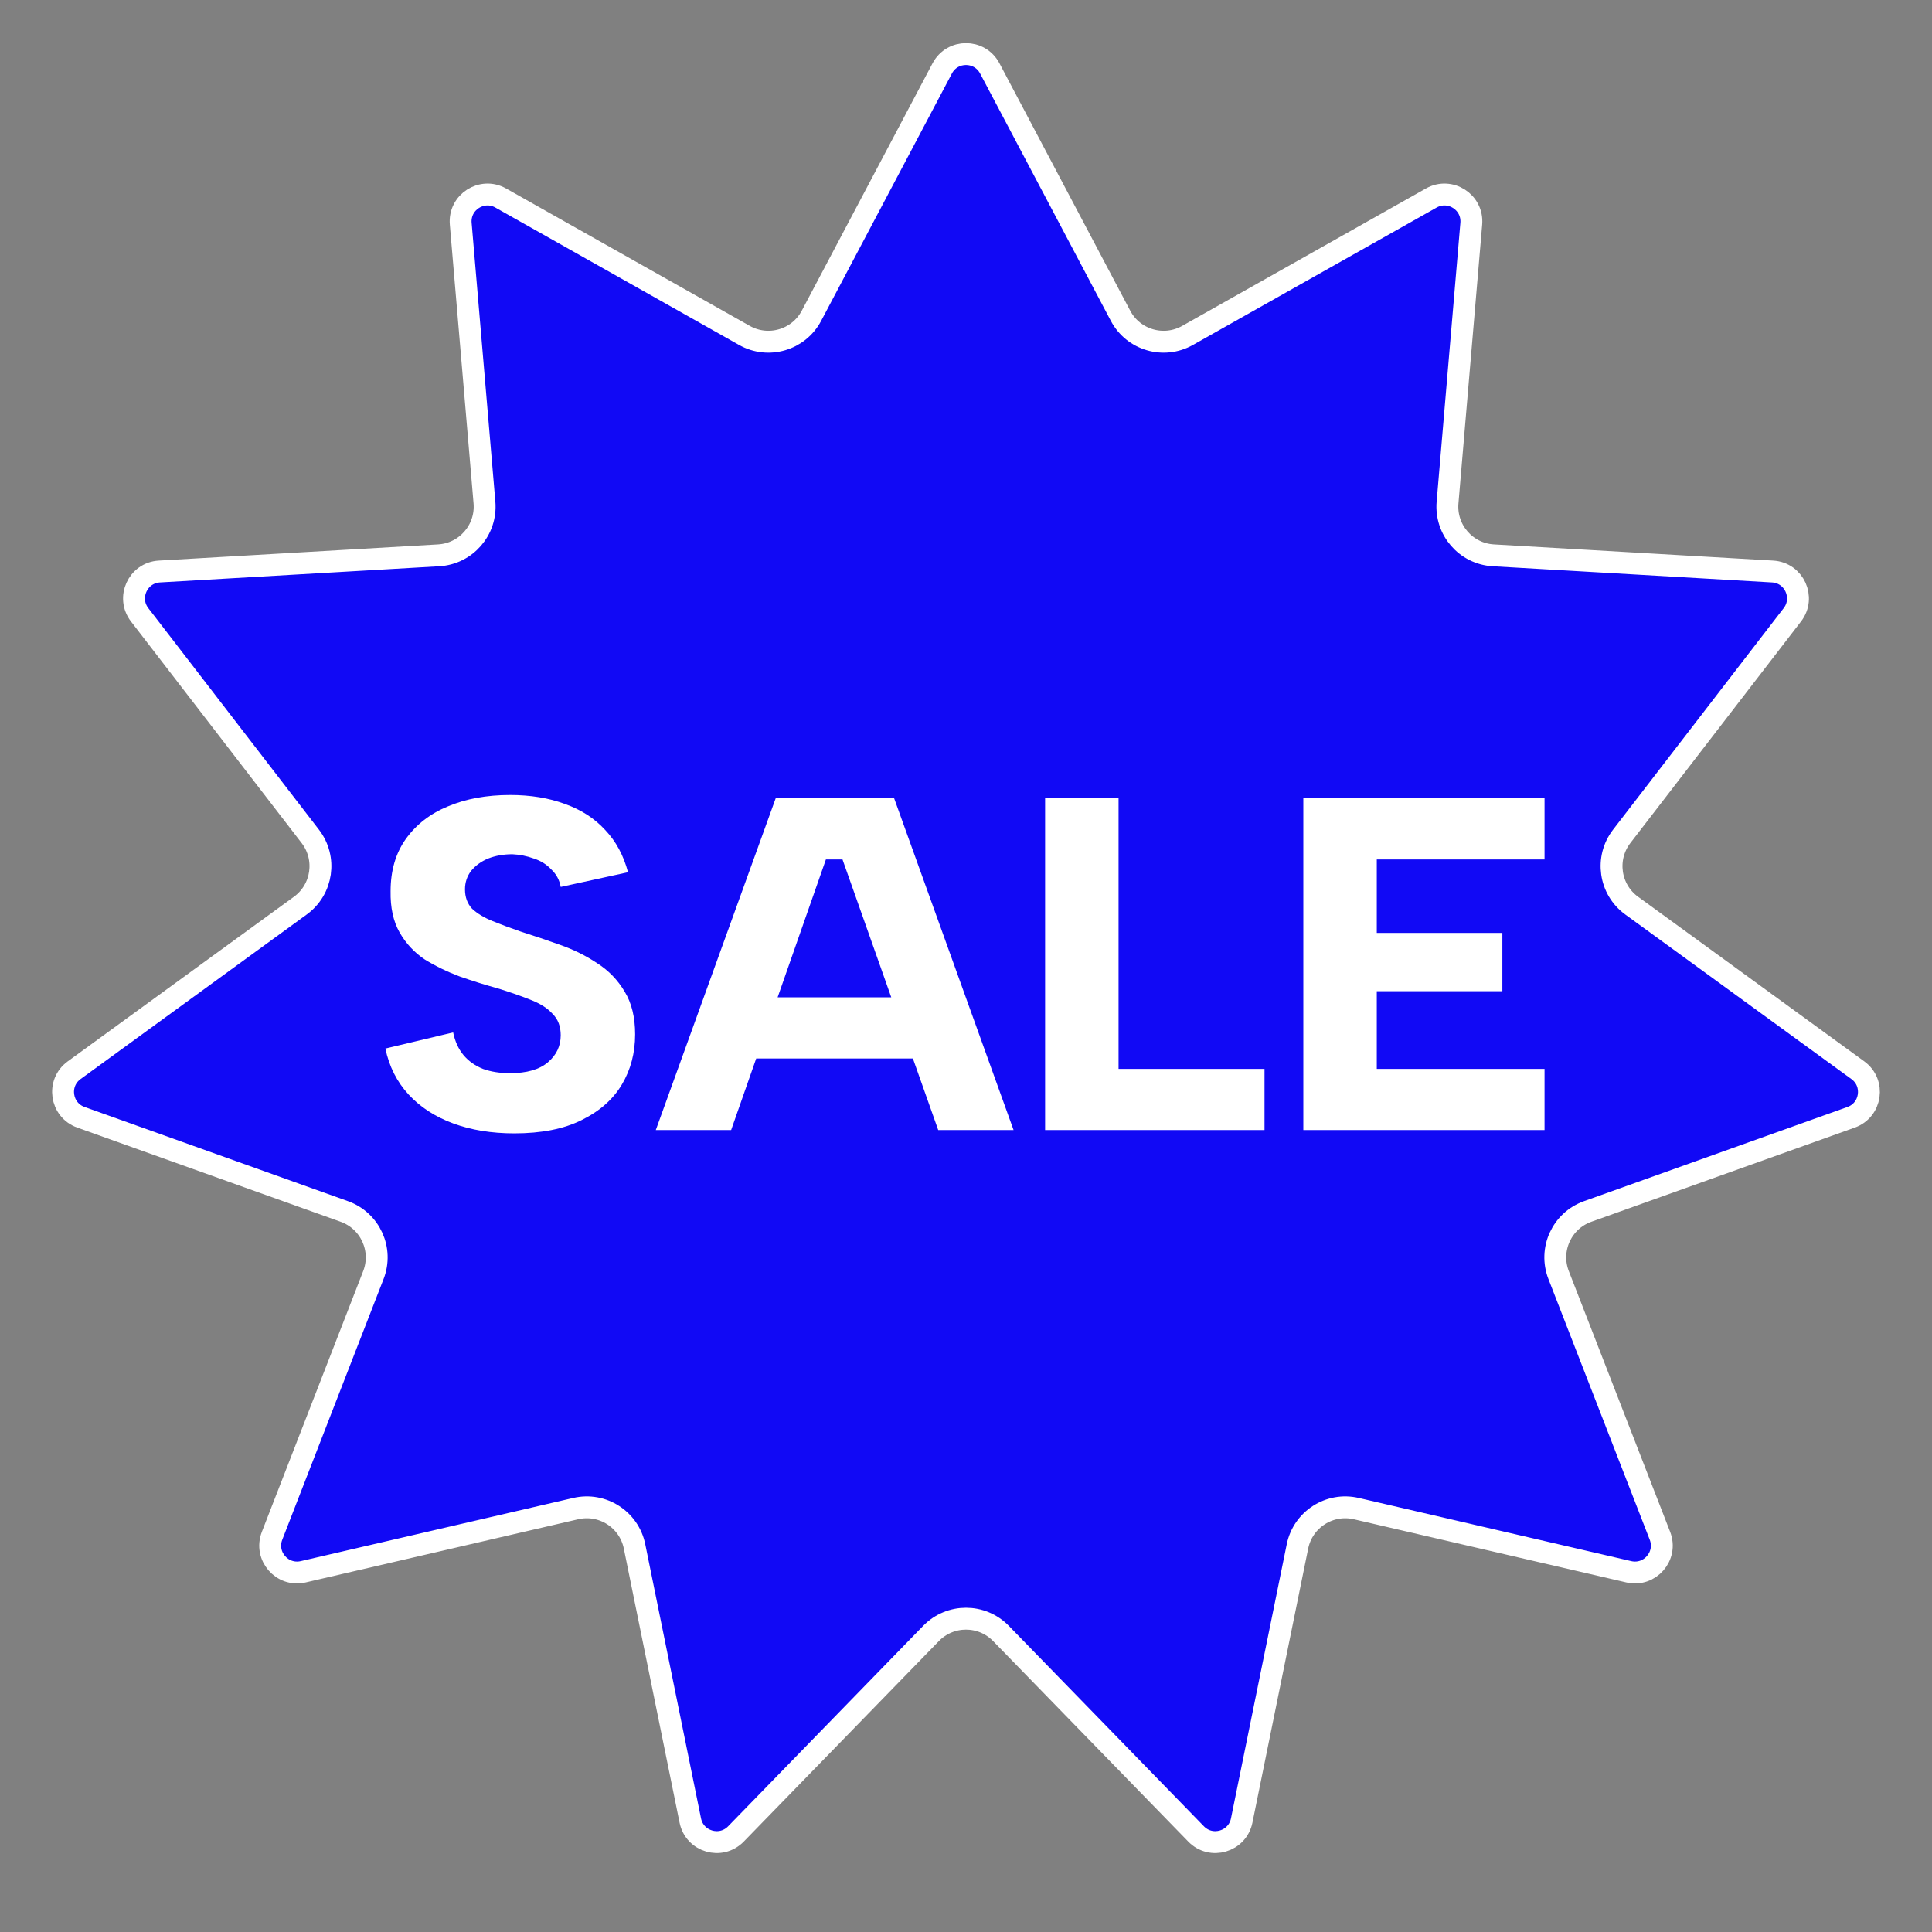
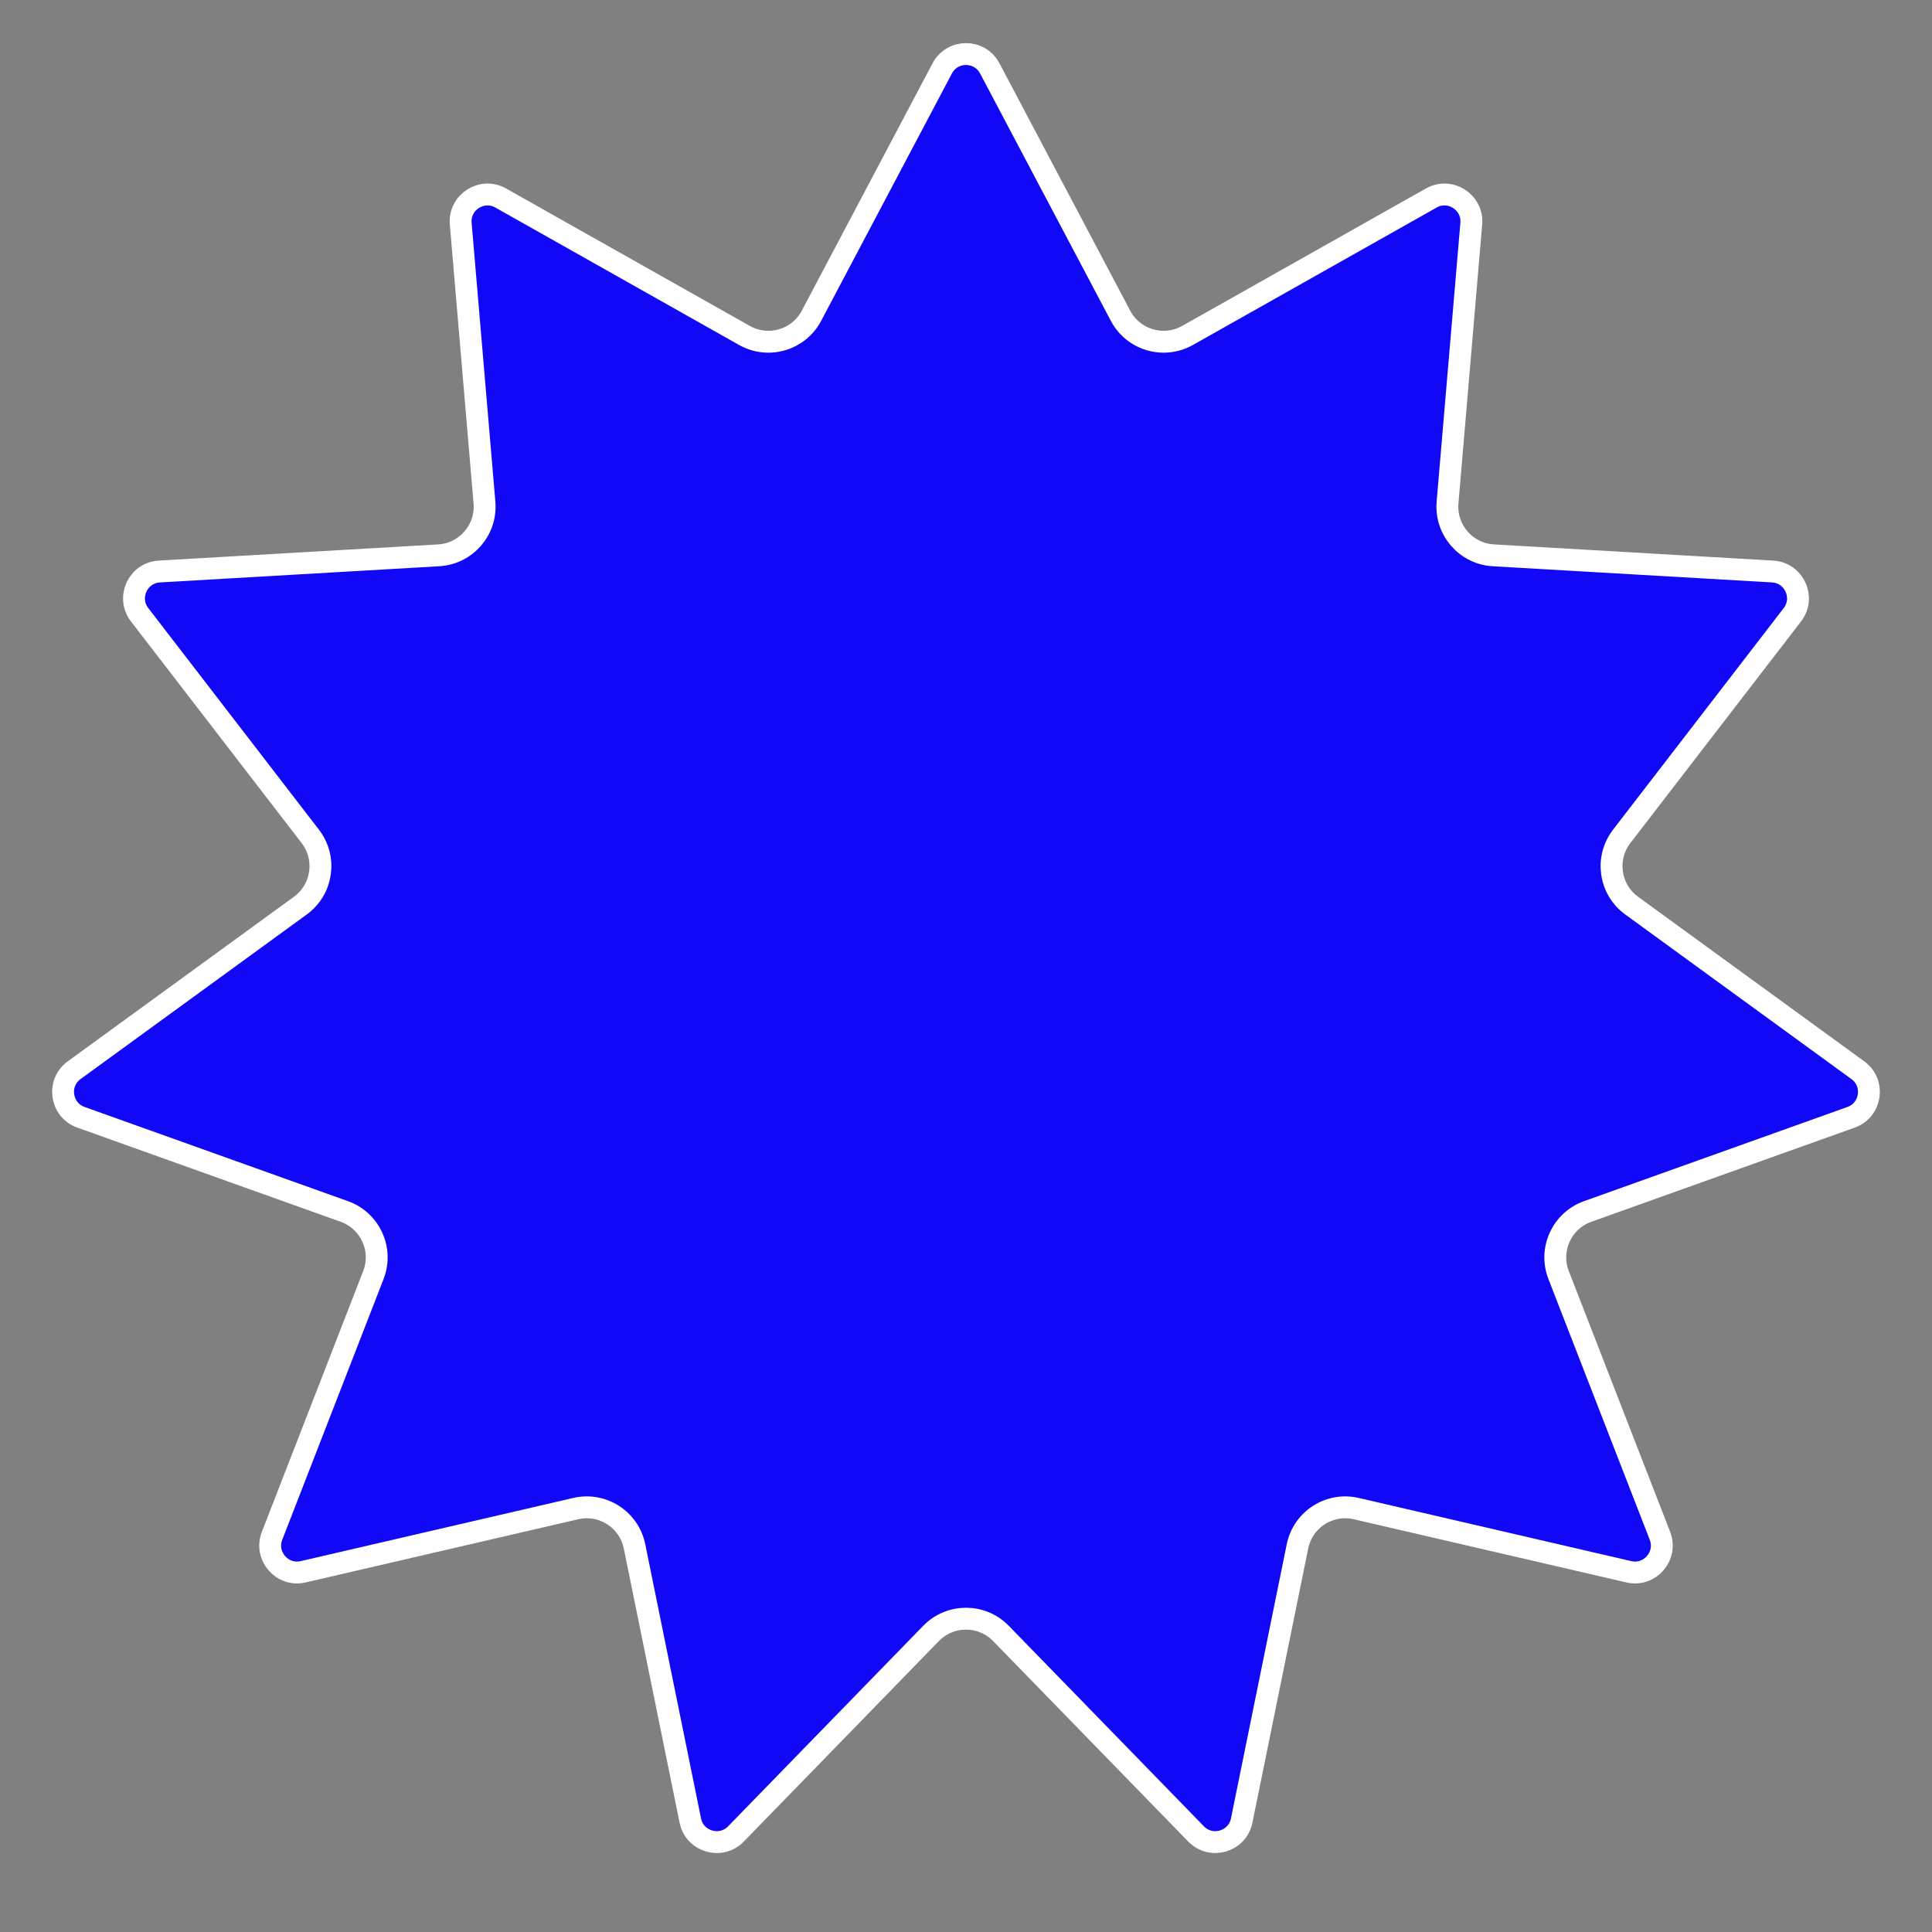
<svg xmlns="http://www.w3.org/2000/svg" width="53" height="53" viewBox="0 0 53 53" fill="none">
  <rect x="0" y="0" width="53" height="53" fill="#808080" stroke="none" />
  <path d="M25.848 1.876C26.125 1.352 26.875 1.352 27.152 1.876L30.739 8.662C31.09 9.327 31.922 9.572 32.578 9.202L39.264 5.432C39.78 5.141 40.412 5.547 40.361 6.138L39.71 13.785C39.646 14.535 40.214 15.191 40.965 15.234L48.628 15.678C49.219 15.712 49.531 16.395 49.17 16.864L44.487 22.945C44.028 23.542 44.151 24.4 44.76 24.843L50.966 29.359C51.445 29.707 51.339 30.45 50.781 30.65L43.554 33.234C42.844 33.488 42.484 34.276 42.757 34.978L45.537 42.132C45.751 42.685 45.26 43.252 44.682 43.118L37.206 41.385C36.472 41.215 35.743 41.684 35.593 42.422L34.063 49.943C33.945 50.523 33.225 50.735 32.812 50.31L27.459 44.81C26.933 44.27 26.067 44.27 25.541 44.81L20.189 50.31C19.775 50.735 19.055 50.523 18.937 49.943L17.407 42.422C17.257 41.684 16.528 41.215 15.794 41.385L8.318 43.118C7.74 43.252 7.249 42.685 7.463 42.132L10.243 34.978C10.516 34.276 10.155 33.488 9.446 33.234L2.22 30.65C1.661 30.45 1.555 29.707 2.034 29.359L8.24 24.843C8.849 24.4 8.972 23.542 8.513 22.945L3.83 16.864C3.469 16.395 3.781 15.712 4.372 15.678L12.034 15.234C12.786 15.191 13.354 14.535 13.29 13.785L12.639 6.138C12.588 5.547 13.22 5.141 13.736 5.432L20.422 9.202C21.078 9.572 21.91 9.327 22.261 8.662L25.848 1.876Z" fill="#1109F5" stroke="white" stroke-width="0.6" />
-   <path d="M12.431 28.322C12.483 28.573 12.579 28.781 12.717 28.946C12.856 29.111 13.034 29.236 13.25 29.323C13.467 29.401 13.714 29.44 13.991 29.44C14.451 29.44 14.797 29.34 15.031 29.141C15.265 28.942 15.382 28.695 15.382 28.4C15.382 28.157 15.309 27.962 15.161 27.815C15.023 27.659 14.819 27.529 14.55 27.425C14.29 27.321 13.991 27.217 13.653 27.113C13.307 27.018 12.96 26.909 12.613 26.788C12.267 26.658 11.946 26.502 11.651 26.32C11.365 26.129 11.136 25.882 10.962 25.579C10.789 25.276 10.707 24.899 10.715 24.448C10.715 23.885 10.854 23.408 11.131 23.018C11.417 22.619 11.803 22.32 12.288 22.121C12.782 21.913 13.35 21.809 13.991 21.809C14.555 21.809 15.057 21.891 15.499 22.056C15.941 22.212 16.31 22.45 16.604 22.771C16.899 23.083 17.107 23.469 17.228 23.928L15.382 24.331C15.348 24.14 15.261 23.98 15.122 23.85C14.992 23.711 14.832 23.612 14.641 23.551C14.451 23.482 14.256 23.443 14.056 23.434C13.814 23.434 13.593 23.473 13.393 23.551C13.203 23.629 13.047 23.742 12.925 23.889C12.813 24.036 12.756 24.205 12.756 24.396C12.756 24.613 12.821 24.79 12.951 24.929C13.09 25.059 13.276 25.172 13.51 25.267C13.744 25.362 14 25.458 14.277 25.553C14.633 25.666 14.992 25.787 15.356 25.917C15.729 26.047 16.071 26.216 16.383 26.424C16.695 26.623 16.947 26.883 17.137 27.204C17.328 27.516 17.423 27.906 17.423 28.374C17.423 28.885 17.302 29.345 17.059 29.752C16.817 30.159 16.448 30.484 15.954 30.727C15.469 30.97 14.854 31.091 14.108 31.091C13.484 31.091 12.925 31 12.431 30.818C11.937 30.636 11.53 30.372 11.209 30.025C10.889 29.678 10.676 29.258 10.572 28.764L12.431 28.322ZM23.112 23.577H22.657L20.057 31H17.99L21.279 21.9H24.529L27.805 31H25.738L23.112 23.577ZM20.187 27.36H25.491V29.037H20.187V27.36ZM30.685 21.9V29.323H34.689V31H28.67V21.9H30.685ZM42.371 23.577H37.769V25.592H41.214V27.191H37.769V29.323H42.371V31H35.754V21.9H42.371V23.577Z" fill="white" />
</svg>